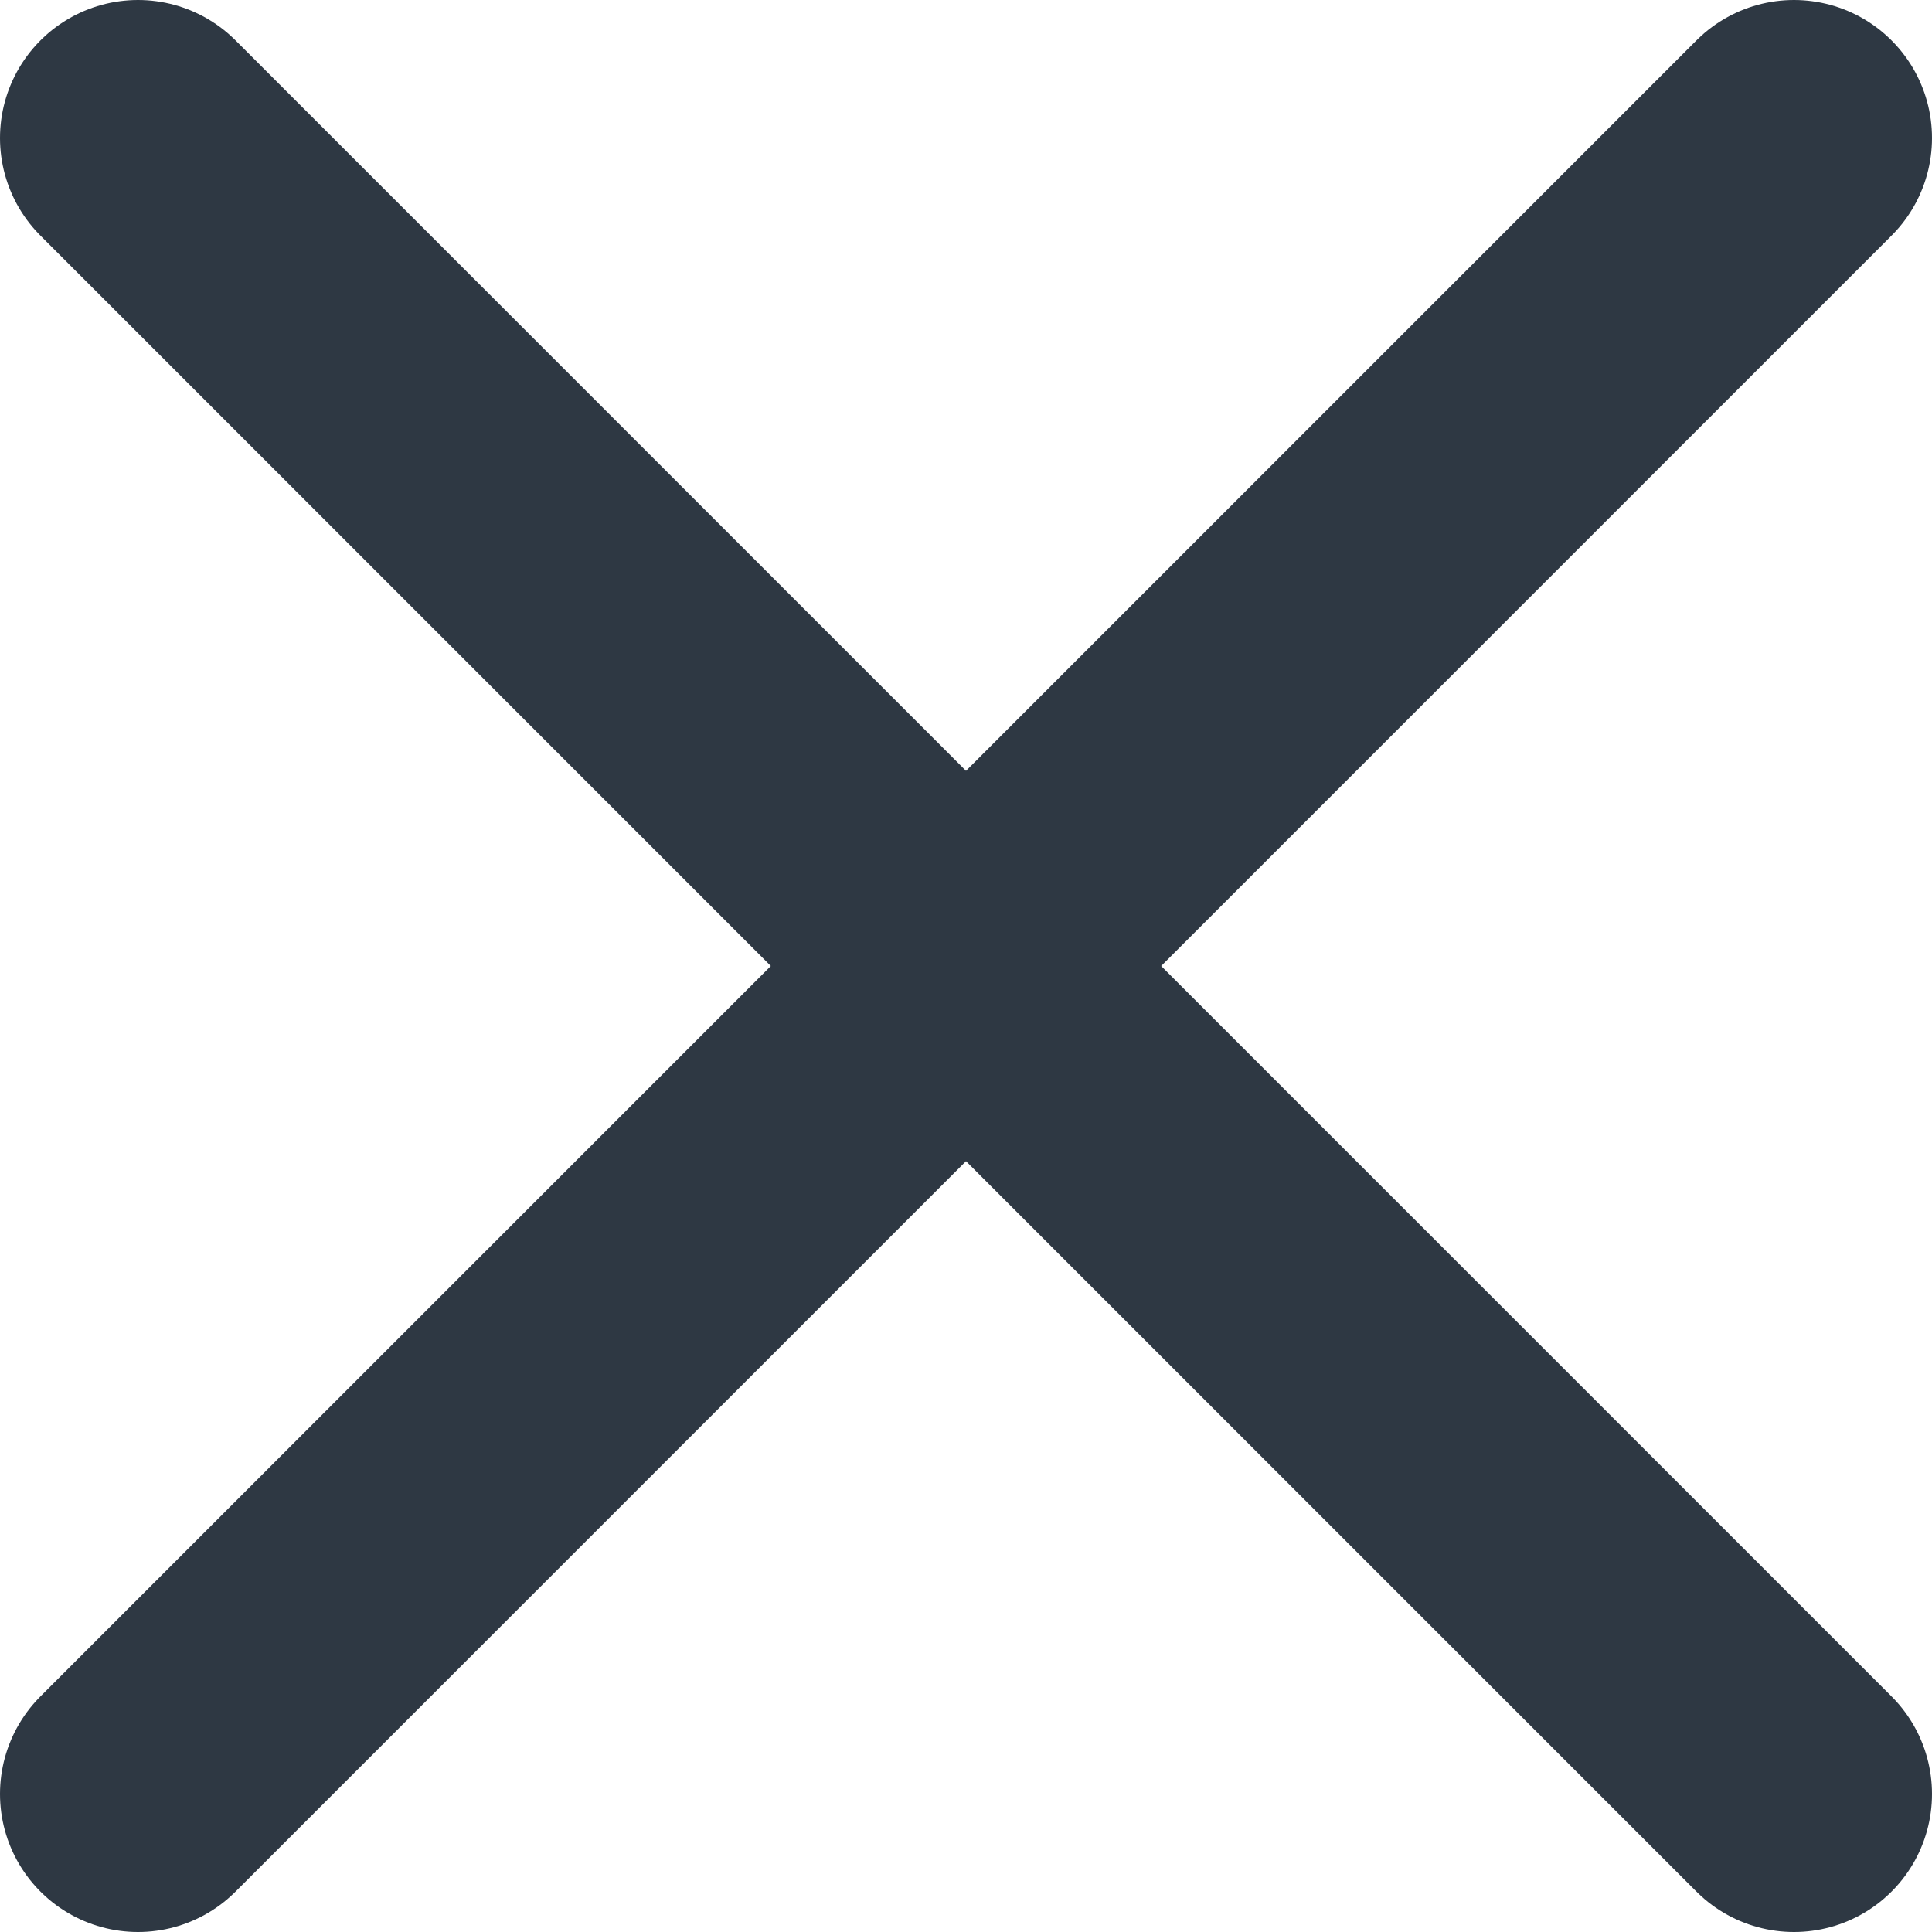
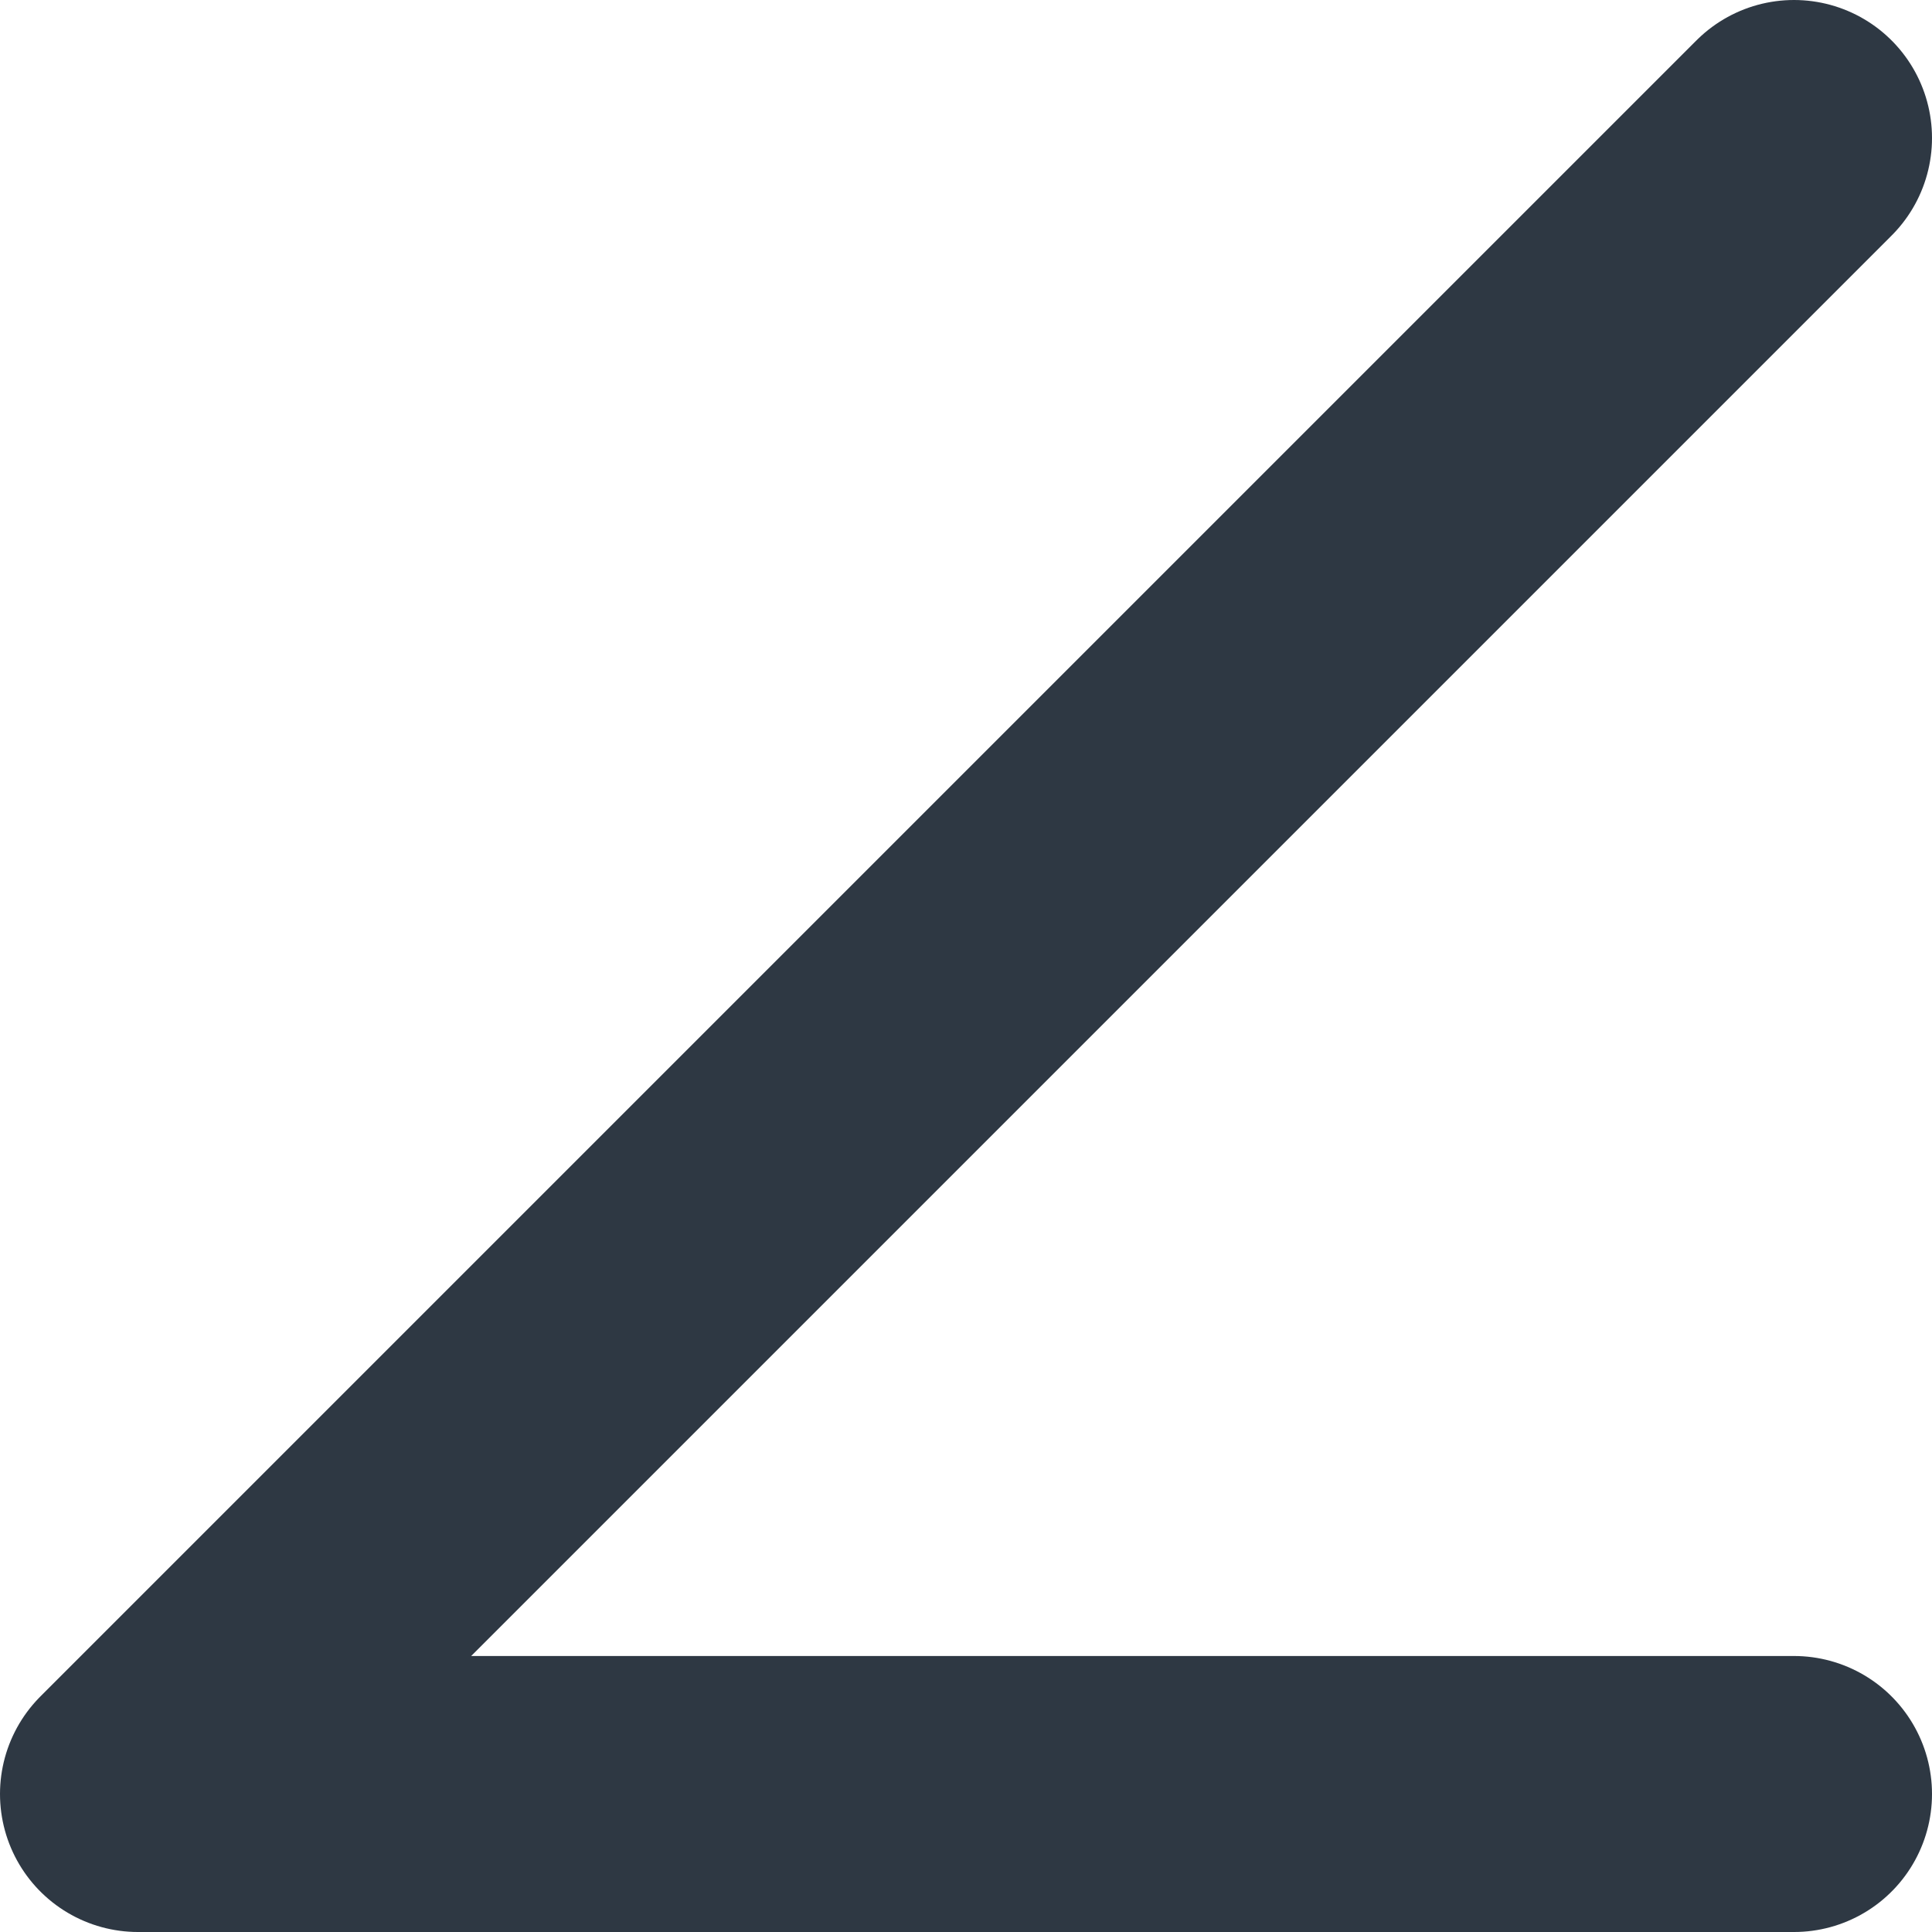
<svg xmlns="http://www.w3.org/2000/svg" width="14" height="14" viewBox="0 0 14 14" fill="none">
-   <path d="M13 1L1 13M1 1L13 13" stroke="#2E3843" stroke-width="2" stroke-linecap="round" stroke-linejoin="round" />
+   <path d="M13 1L1 13L13 13" stroke="#2E3843" stroke-width="2" stroke-linecap="round" stroke-linejoin="round" />
</svg>